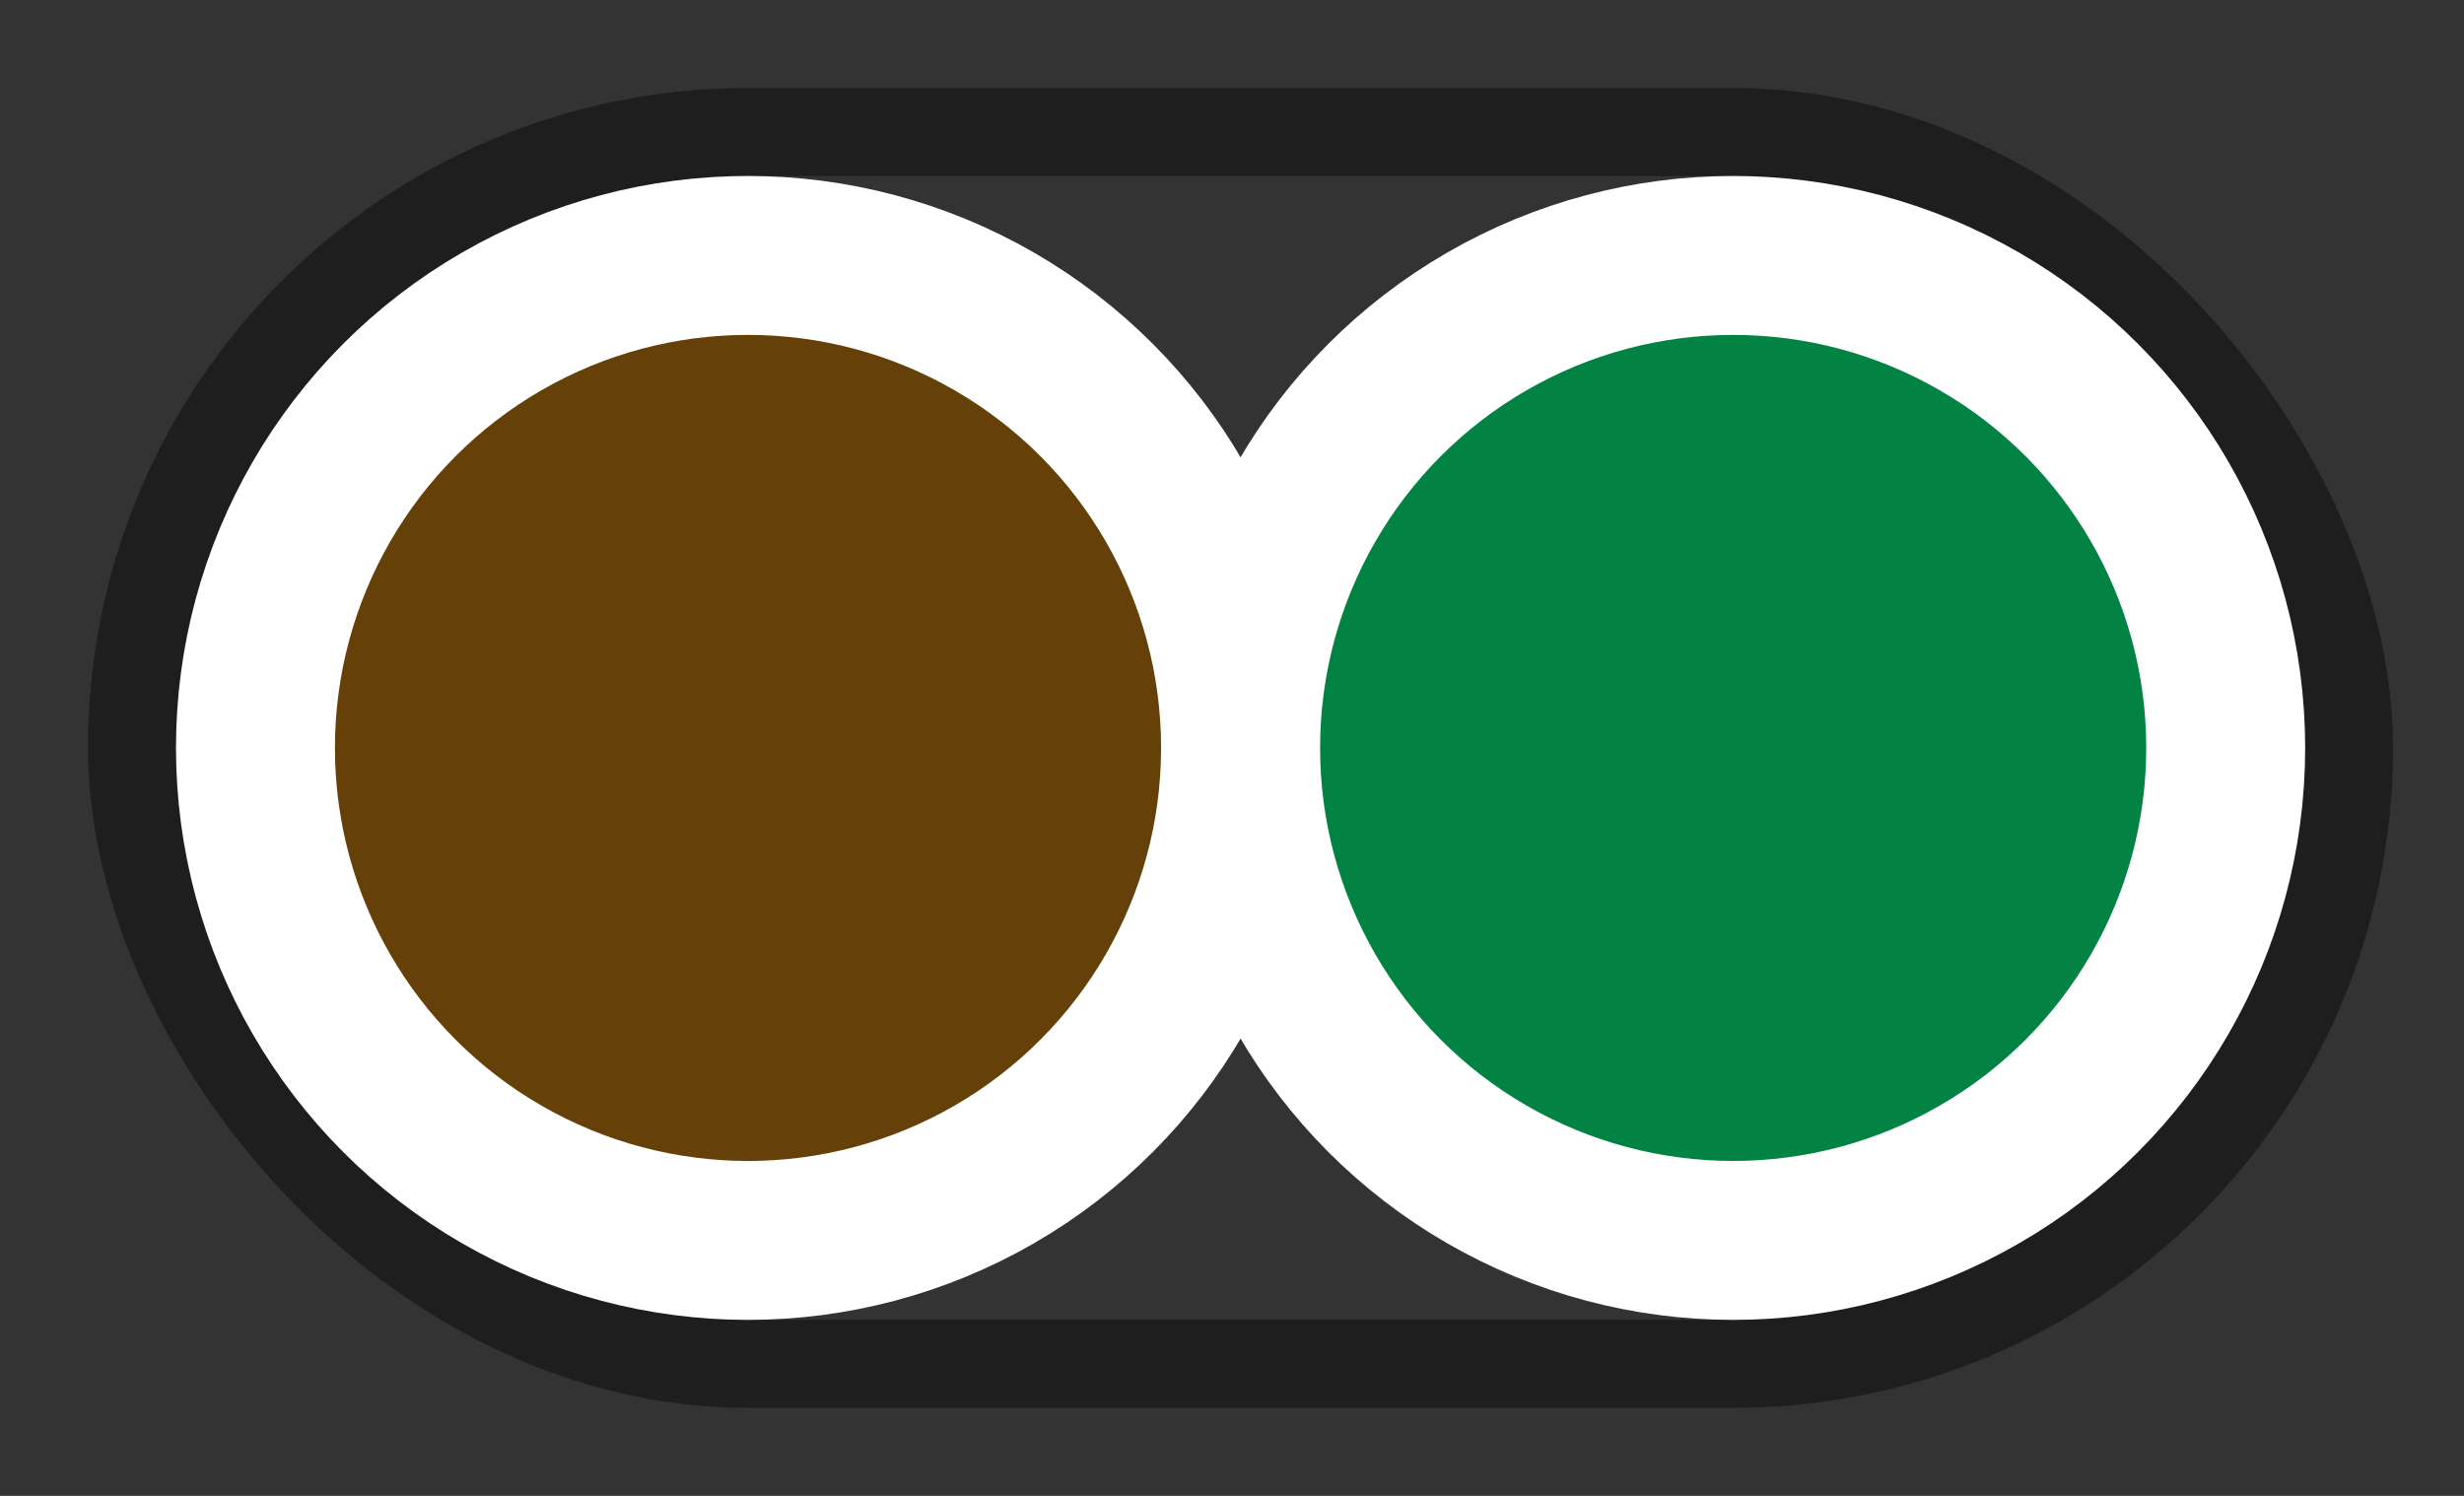
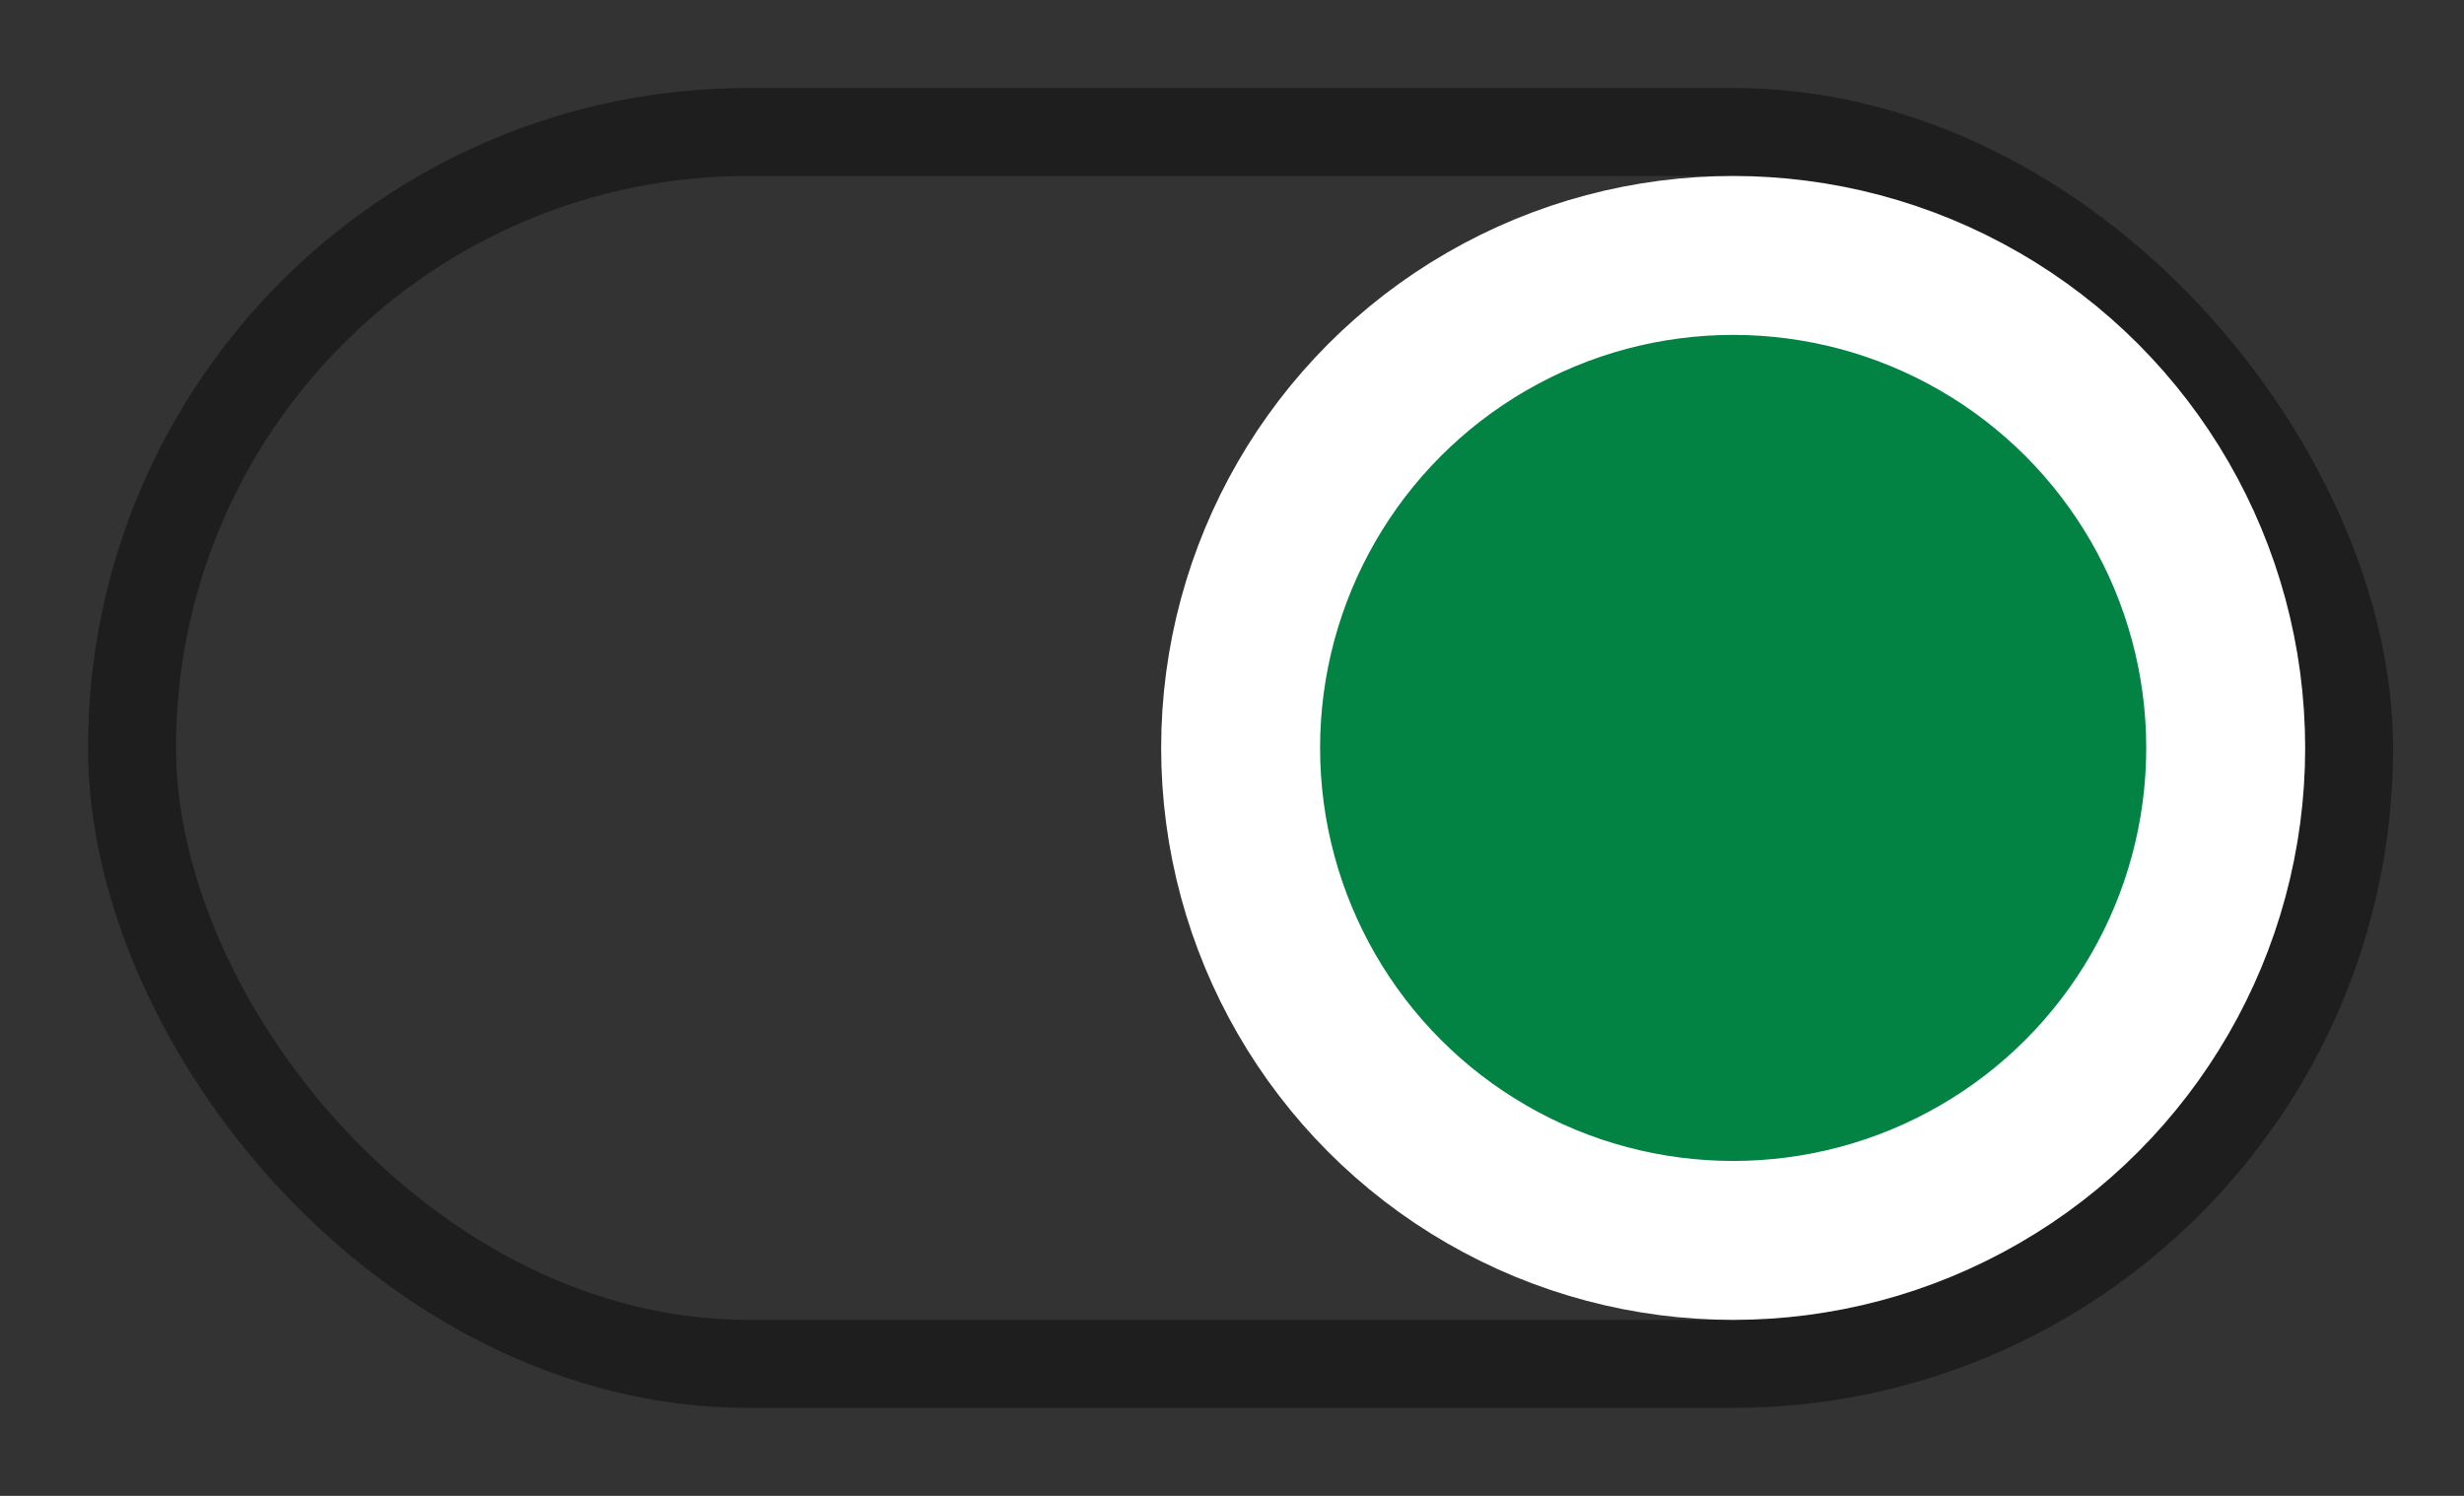
<svg xmlns="http://www.w3.org/2000/svg" width="28" height="17" fill="none">
  <rect width="100%" height="100%" fill="#333333" stroke="none" />
  <rect x="1.5" y="1.5" width="25.194" height="14" rx="7" stroke="#1E1E1E" />
-   <circle cx="8.5" cy="8.5" r="5.597" fill="#654008" stroke="#fff" stroke-width="1.806" />
  <circle cx="19.695" cy="8.5" r="5.597" fill="#028343" stroke="#fff" stroke-width="1.806" />
</svg>